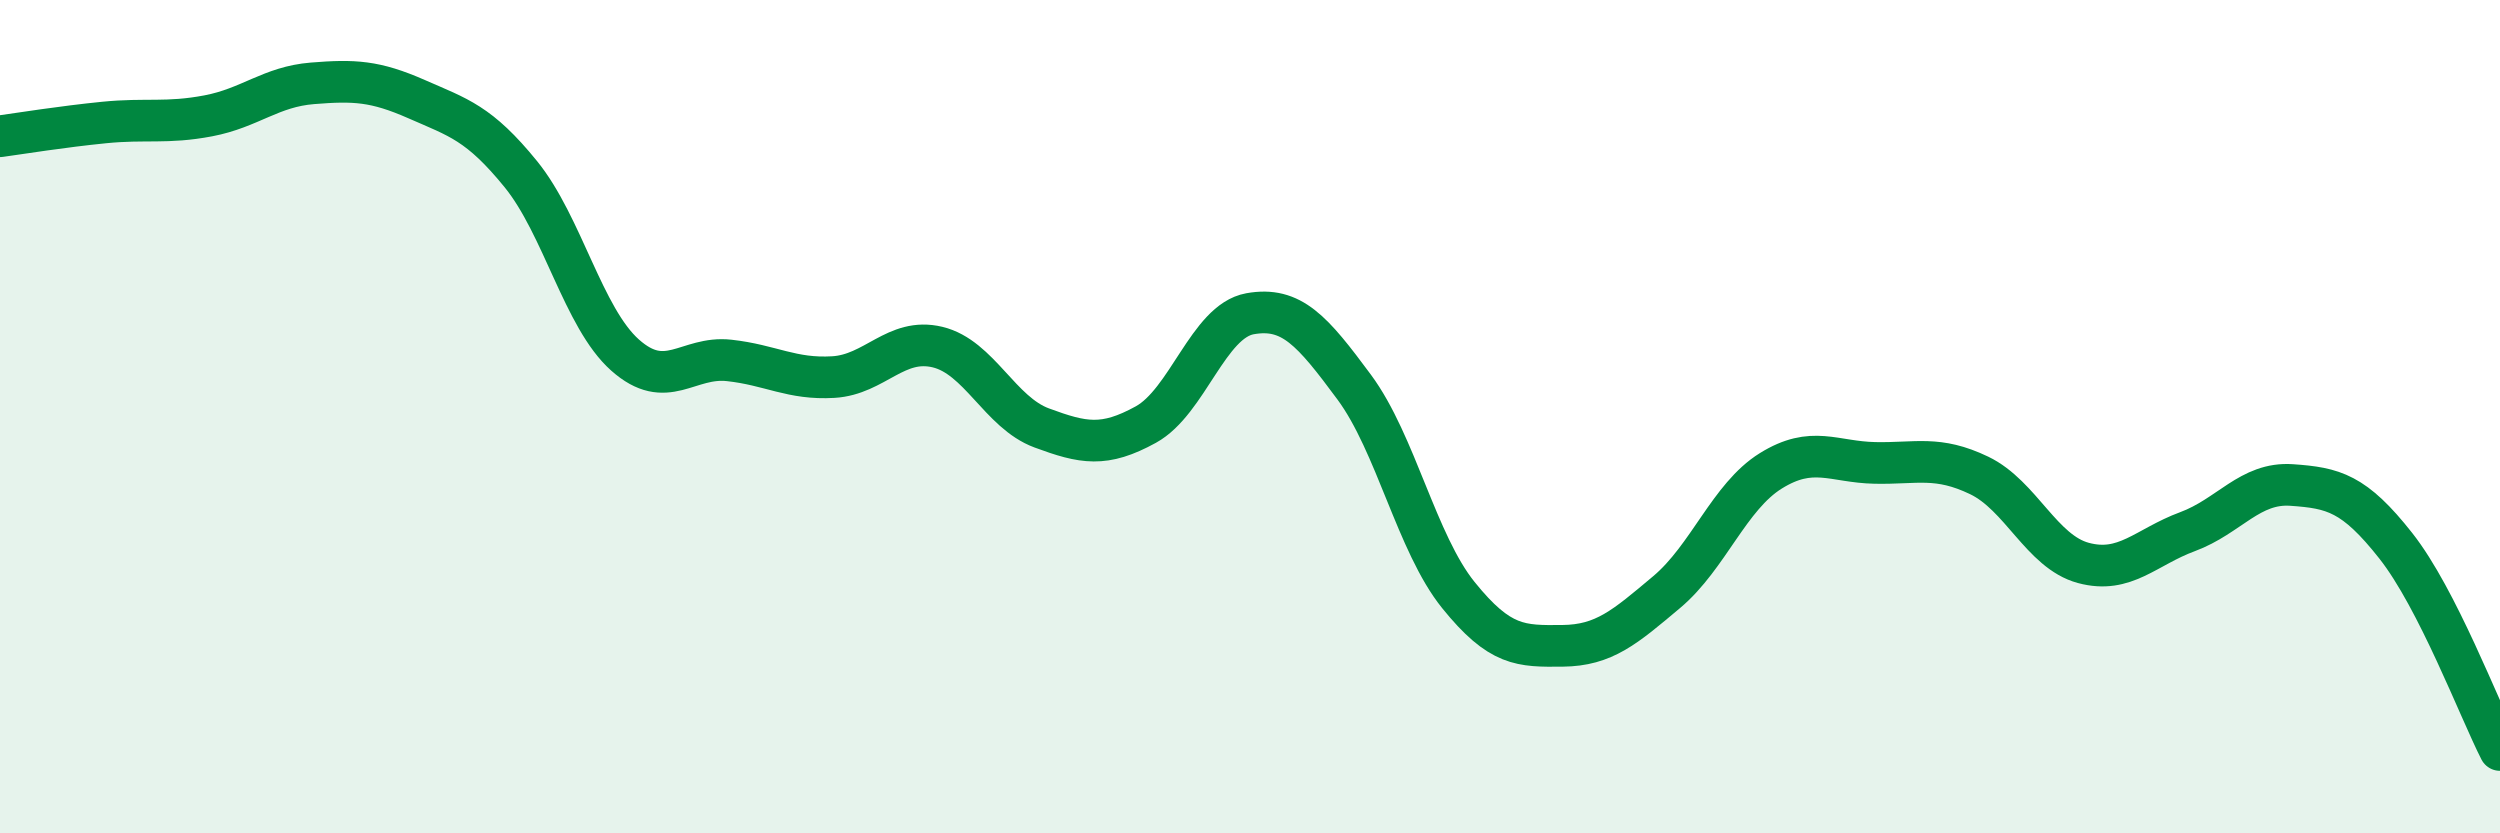
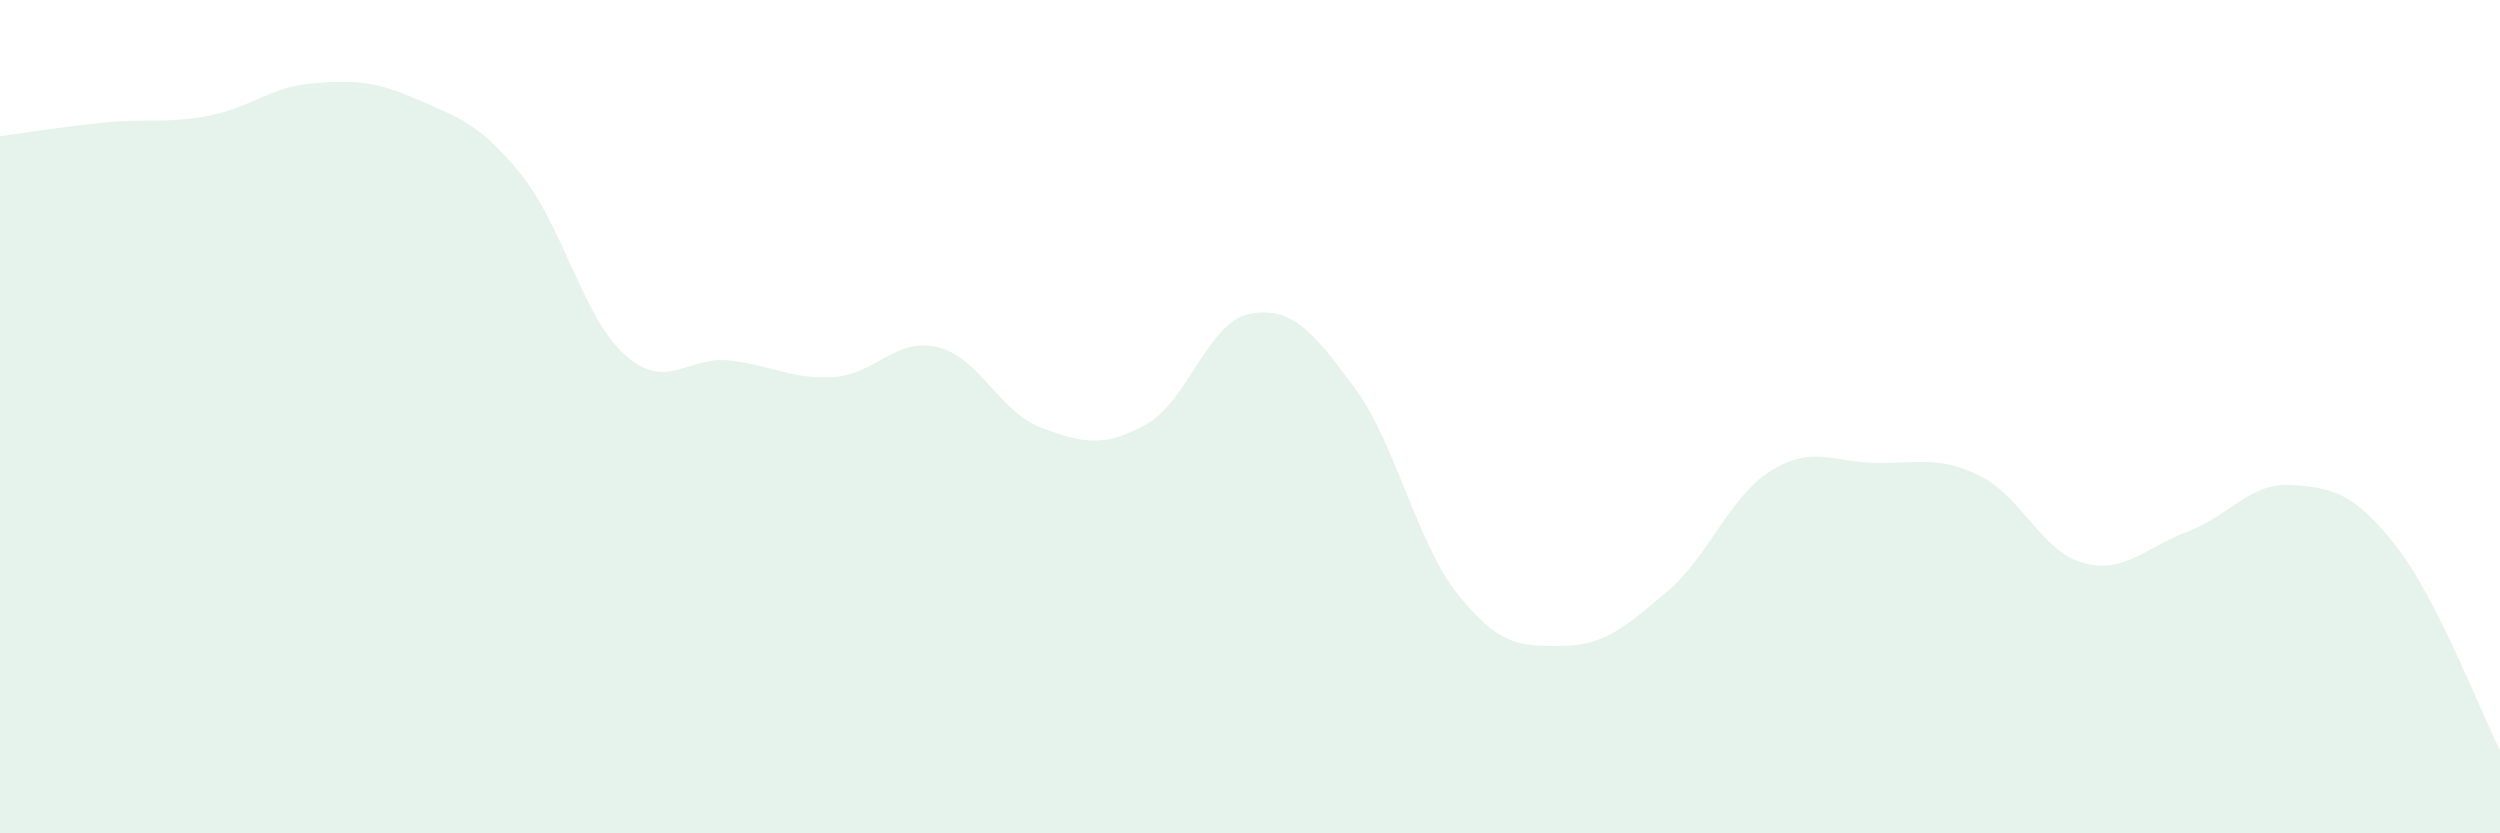
<svg xmlns="http://www.w3.org/2000/svg" width="60" height="20" viewBox="0 0 60 20">
  <path d="M 0,3.27 C 0.5,3.2 1.5,3.04 2.5,2.94 C 3.5,2.84 4,2.97 5,2.78 C 6,2.59 6.5,2.08 7.5,2 C 8.5,1.92 9,1.94 10,2.38 C 11,2.82 11.5,2.95 12.5,4.18 C 13.5,5.41 14,7.63 15,8.52 C 16,9.41 16.5,8.54 17.5,8.65 C 18.5,8.76 19,9.11 20,9.05 C 21,8.99 21.5,8.09 22.5,8.33 C 23.5,8.57 24,9.9 25,10.27 C 26,10.64 26.5,10.74 27.5,10.19 C 28.5,9.64 29,7.71 30,7.53 C 31,7.35 31.5,7.94 32.5,9.29 C 33.5,10.64 34,13.04 35,14.28 C 36,15.52 36.5,15.51 37.5,15.5 C 38.5,15.49 39,15.05 40,14.21 C 41,13.37 41.5,11.92 42.5,11.3 C 43.5,10.68 44,11.09 45,11.11 C 46,11.13 46.5,10.93 47.5,11.41 C 48.5,11.89 49,13.24 50,13.51 C 51,13.78 51.5,13.13 52.5,12.76 C 53.5,12.39 54,11.57 55,11.64 C 56,11.71 56.5,11.83 57.5,13.1 C 58.5,14.37 59.5,17.02 60,18L60 20L0 20Z" fill="#008740" opacity="0.1" stroke-linecap="round" stroke-linejoin="round" />
-   <path d="M 0,3.27 C 0.5,3.2 1.5,3.04 2.5,2.94 C 3.5,2.84 4,2.97 5,2.78 C 6,2.59 6.5,2.08 7.5,2 C 8.5,1.92 9,1.94 10,2.38 C 11,2.82 11.5,2.95 12.5,4.18 C 13.5,5.41 14,7.63 15,8.52 C 16,9.41 16.5,8.54 17.5,8.65 C 18.5,8.76 19,9.11 20,9.05 C 21,8.99 21.5,8.09 22.5,8.33 C 23.5,8.57 24,9.9 25,10.27 C 26,10.64 26.5,10.74 27.5,10.19 C 28.5,9.64 29,7.71 30,7.53 C 31,7.35 31.5,7.94 32.5,9.29 C 33.5,10.64 34,13.04 35,14.28 C 36,15.52 36.5,15.51 37.5,15.5 C 38.5,15.49 39,15.05 40,14.21 C 41,13.37 41.5,11.92 42.5,11.3 C 43.5,10.68 44,11.09 45,11.11 C 46,11.13 46.5,10.93 47.5,11.41 C 48.5,11.89 49,13.24 50,13.51 C 51,13.78 51.5,13.13 52.5,12.76 C 53.5,12.39 54,11.57 55,11.64 C 56,11.71 56.5,11.83 57.5,13.1 C 58.5,14.37 59.5,17.02 60,18" stroke="#008740" stroke-width="1" fill="none" stroke-linecap="round" stroke-linejoin="round" />
</svg>